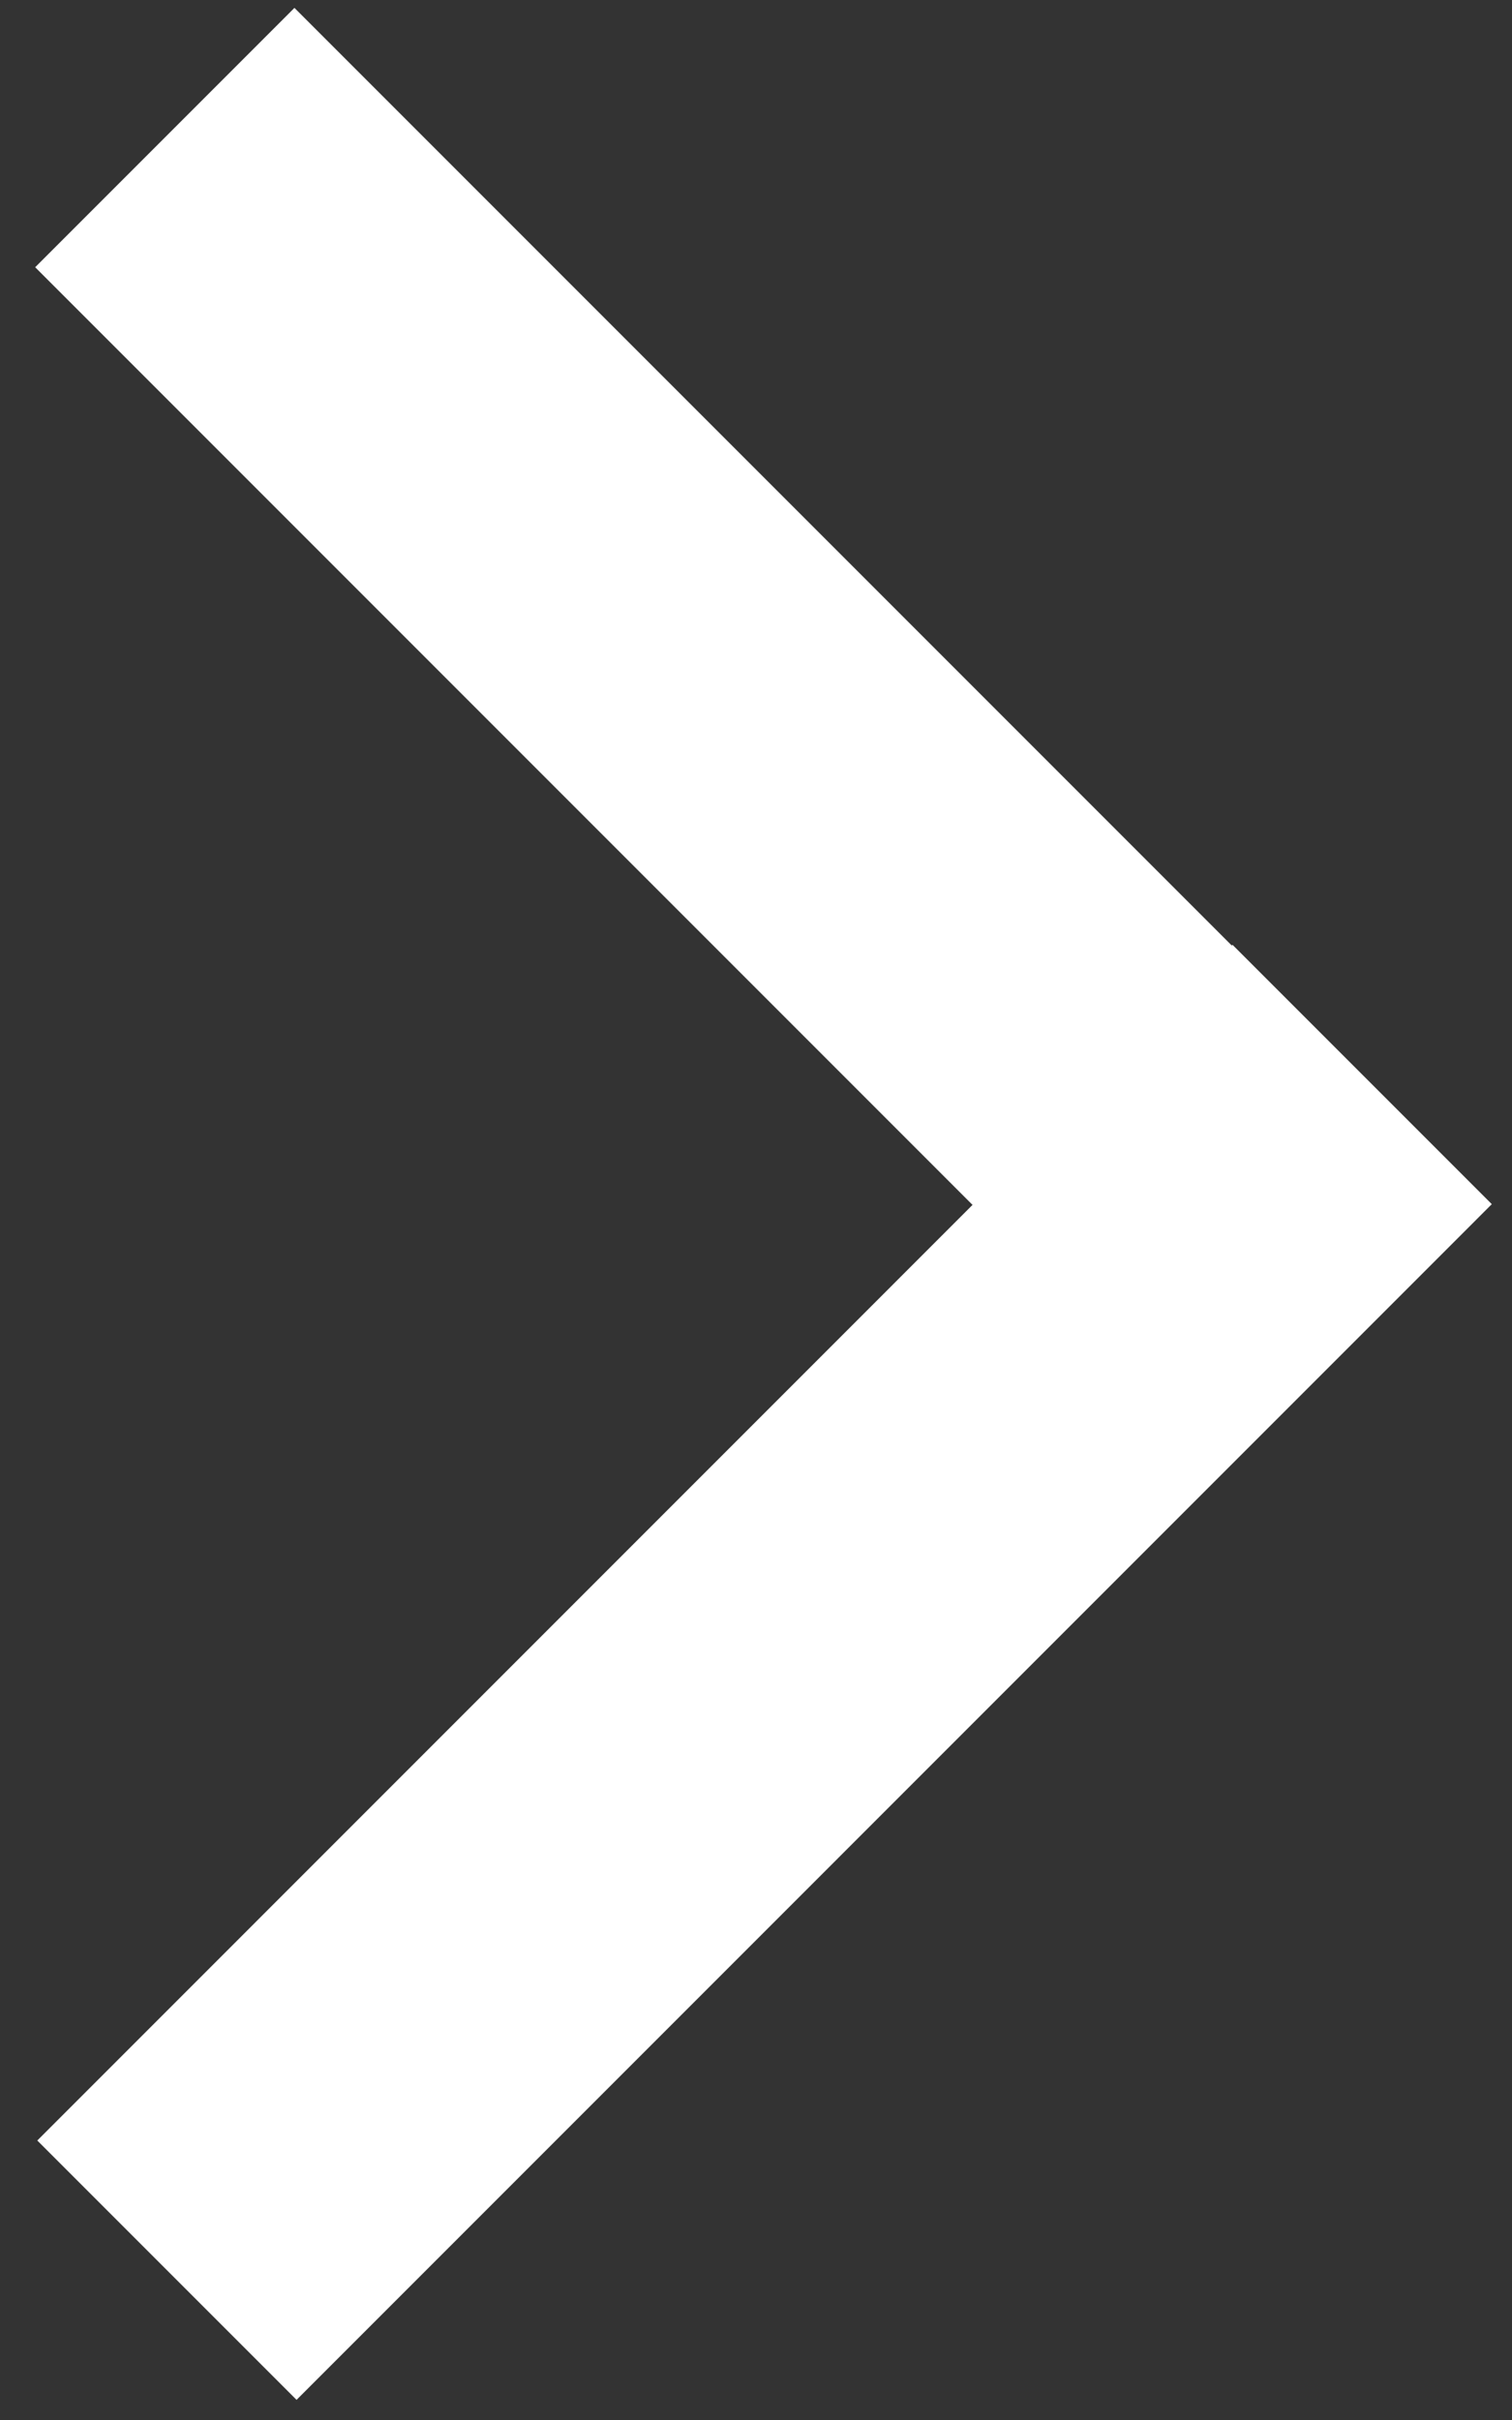
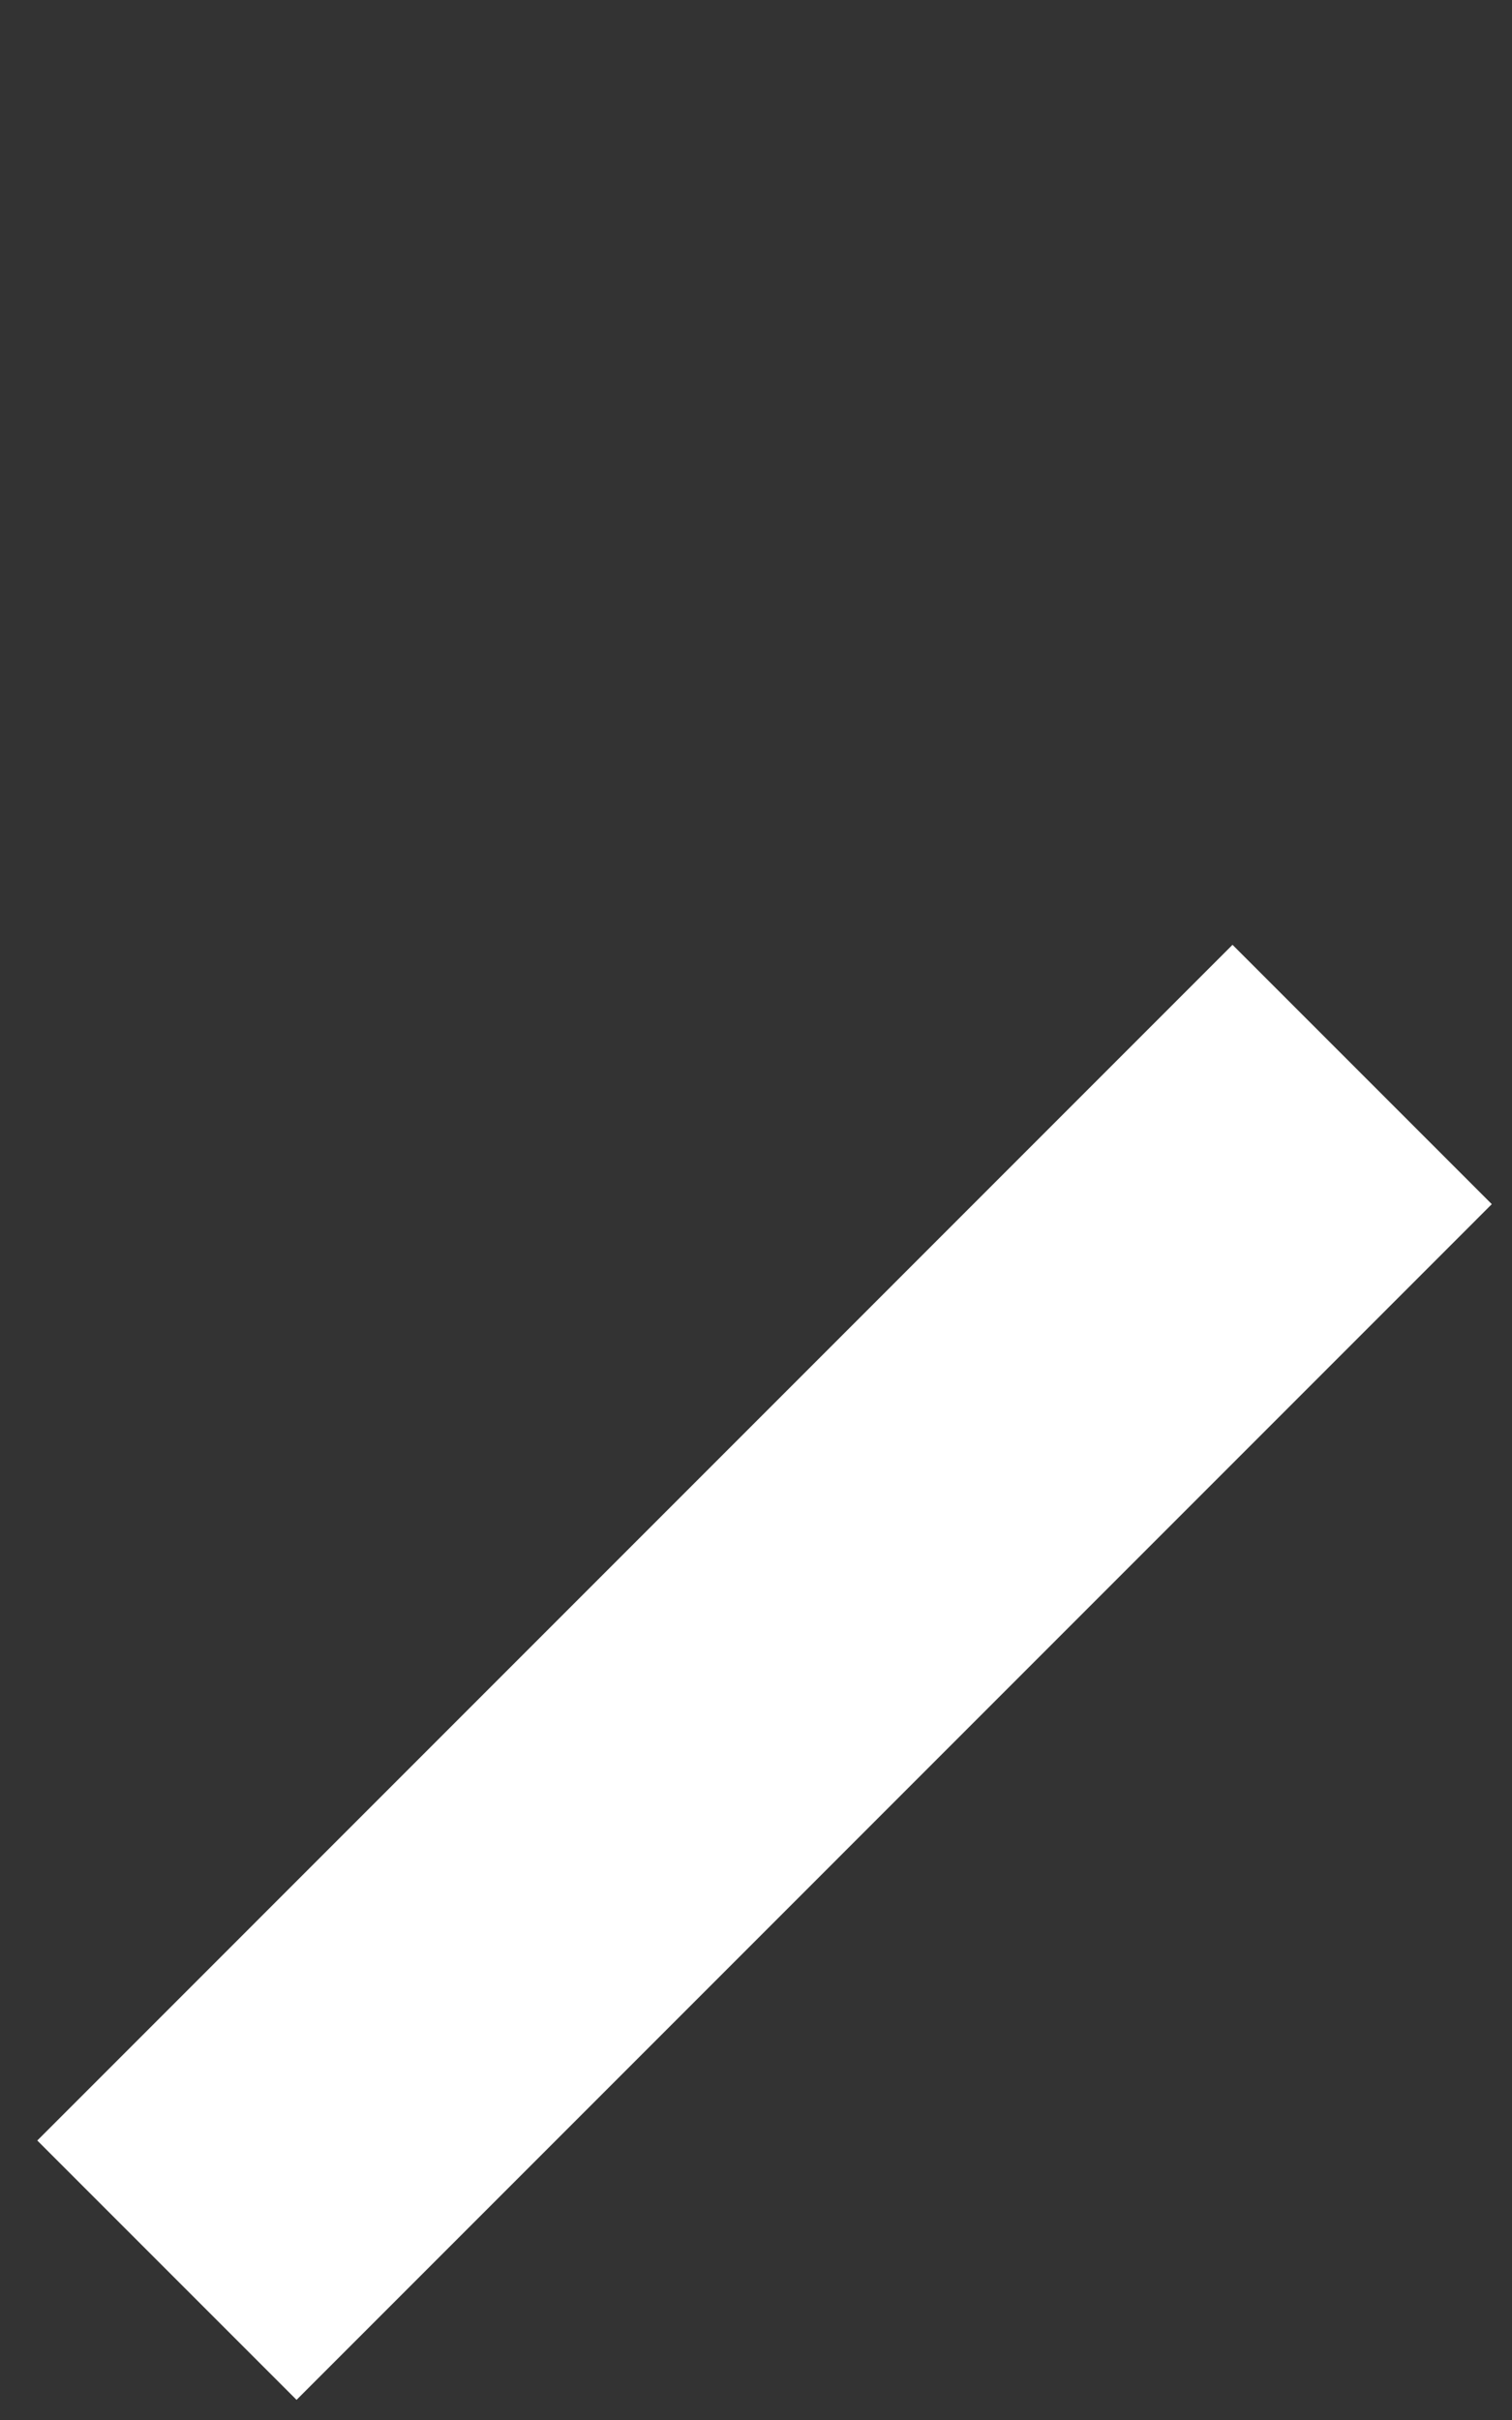
<svg xmlns="http://www.w3.org/2000/svg" width="20" height="32" viewBox="0 0 20 32" fill="none">
  <rect x="0" y="0" width="20" height="32" fill="#333333" stroke="none" />
-   <path d="M2.18 1.819L17.991 17.63" stroke="#ffffff" stroke-width="4.85" stroke-miterlimit="10" />
  <path d="M2.208 30.019L18.018 14.208" stroke="#ffffff" stroke-width="4.85" stroke-miterlimit="10" />
</svg>